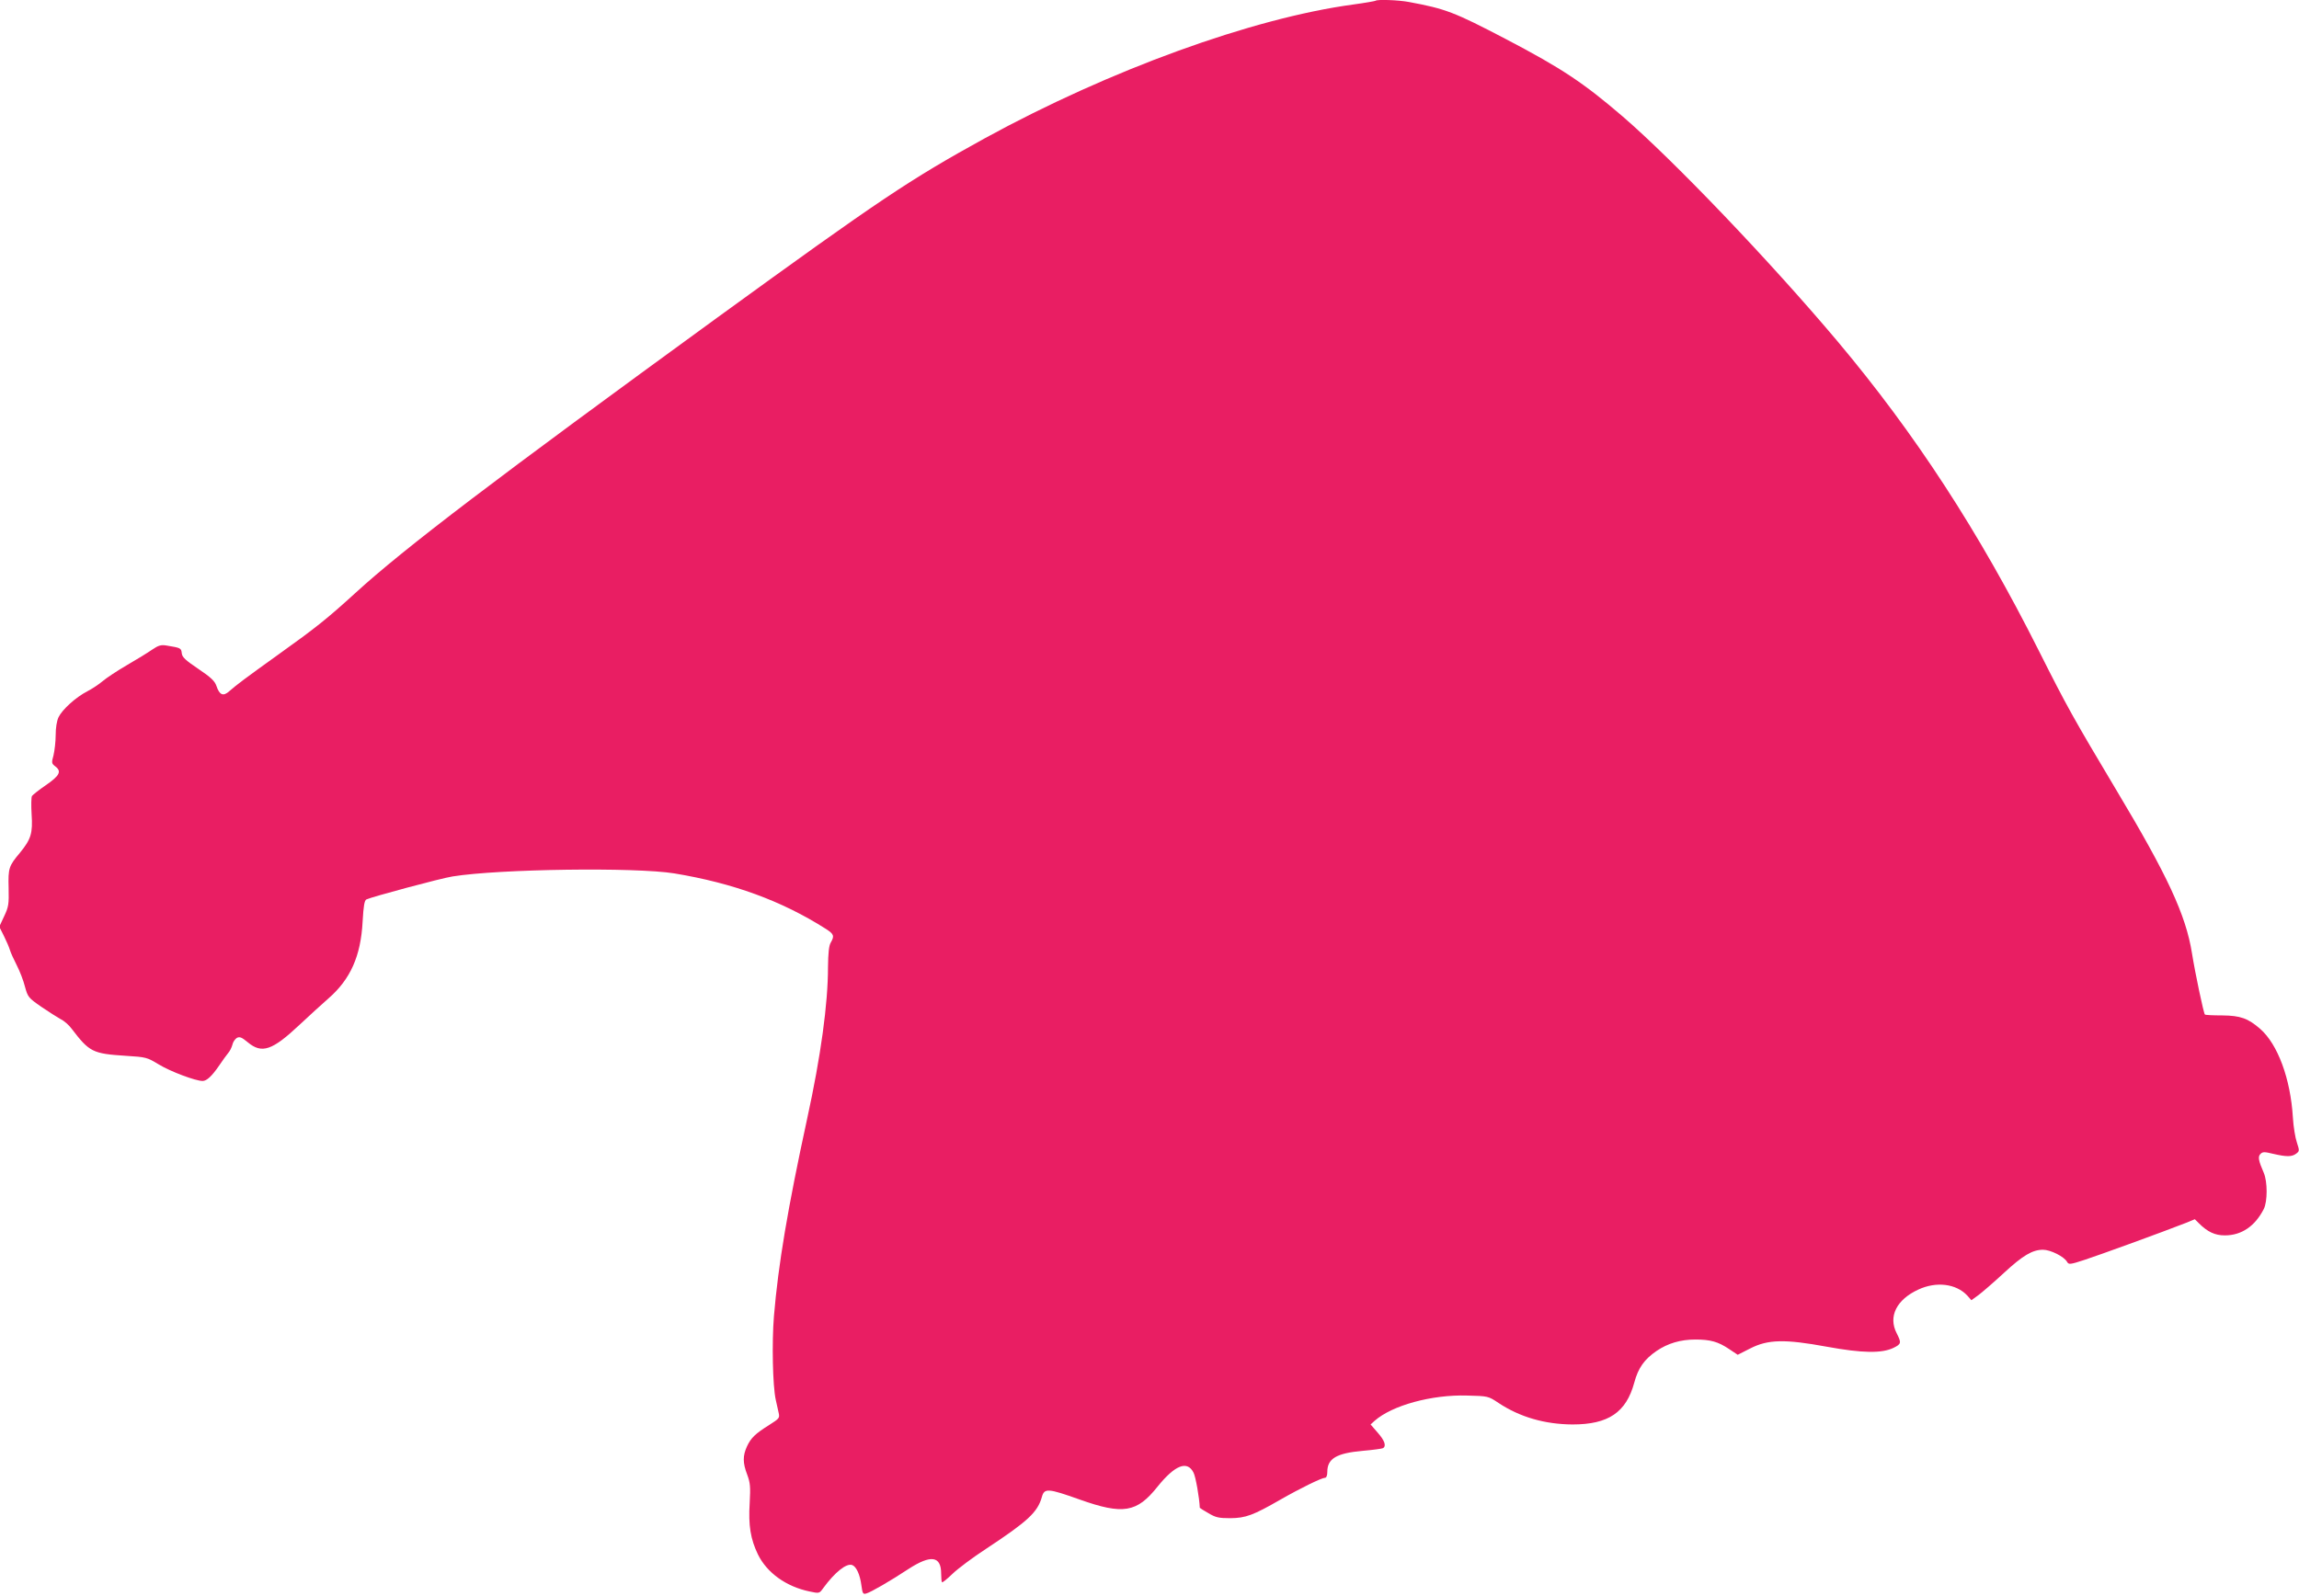
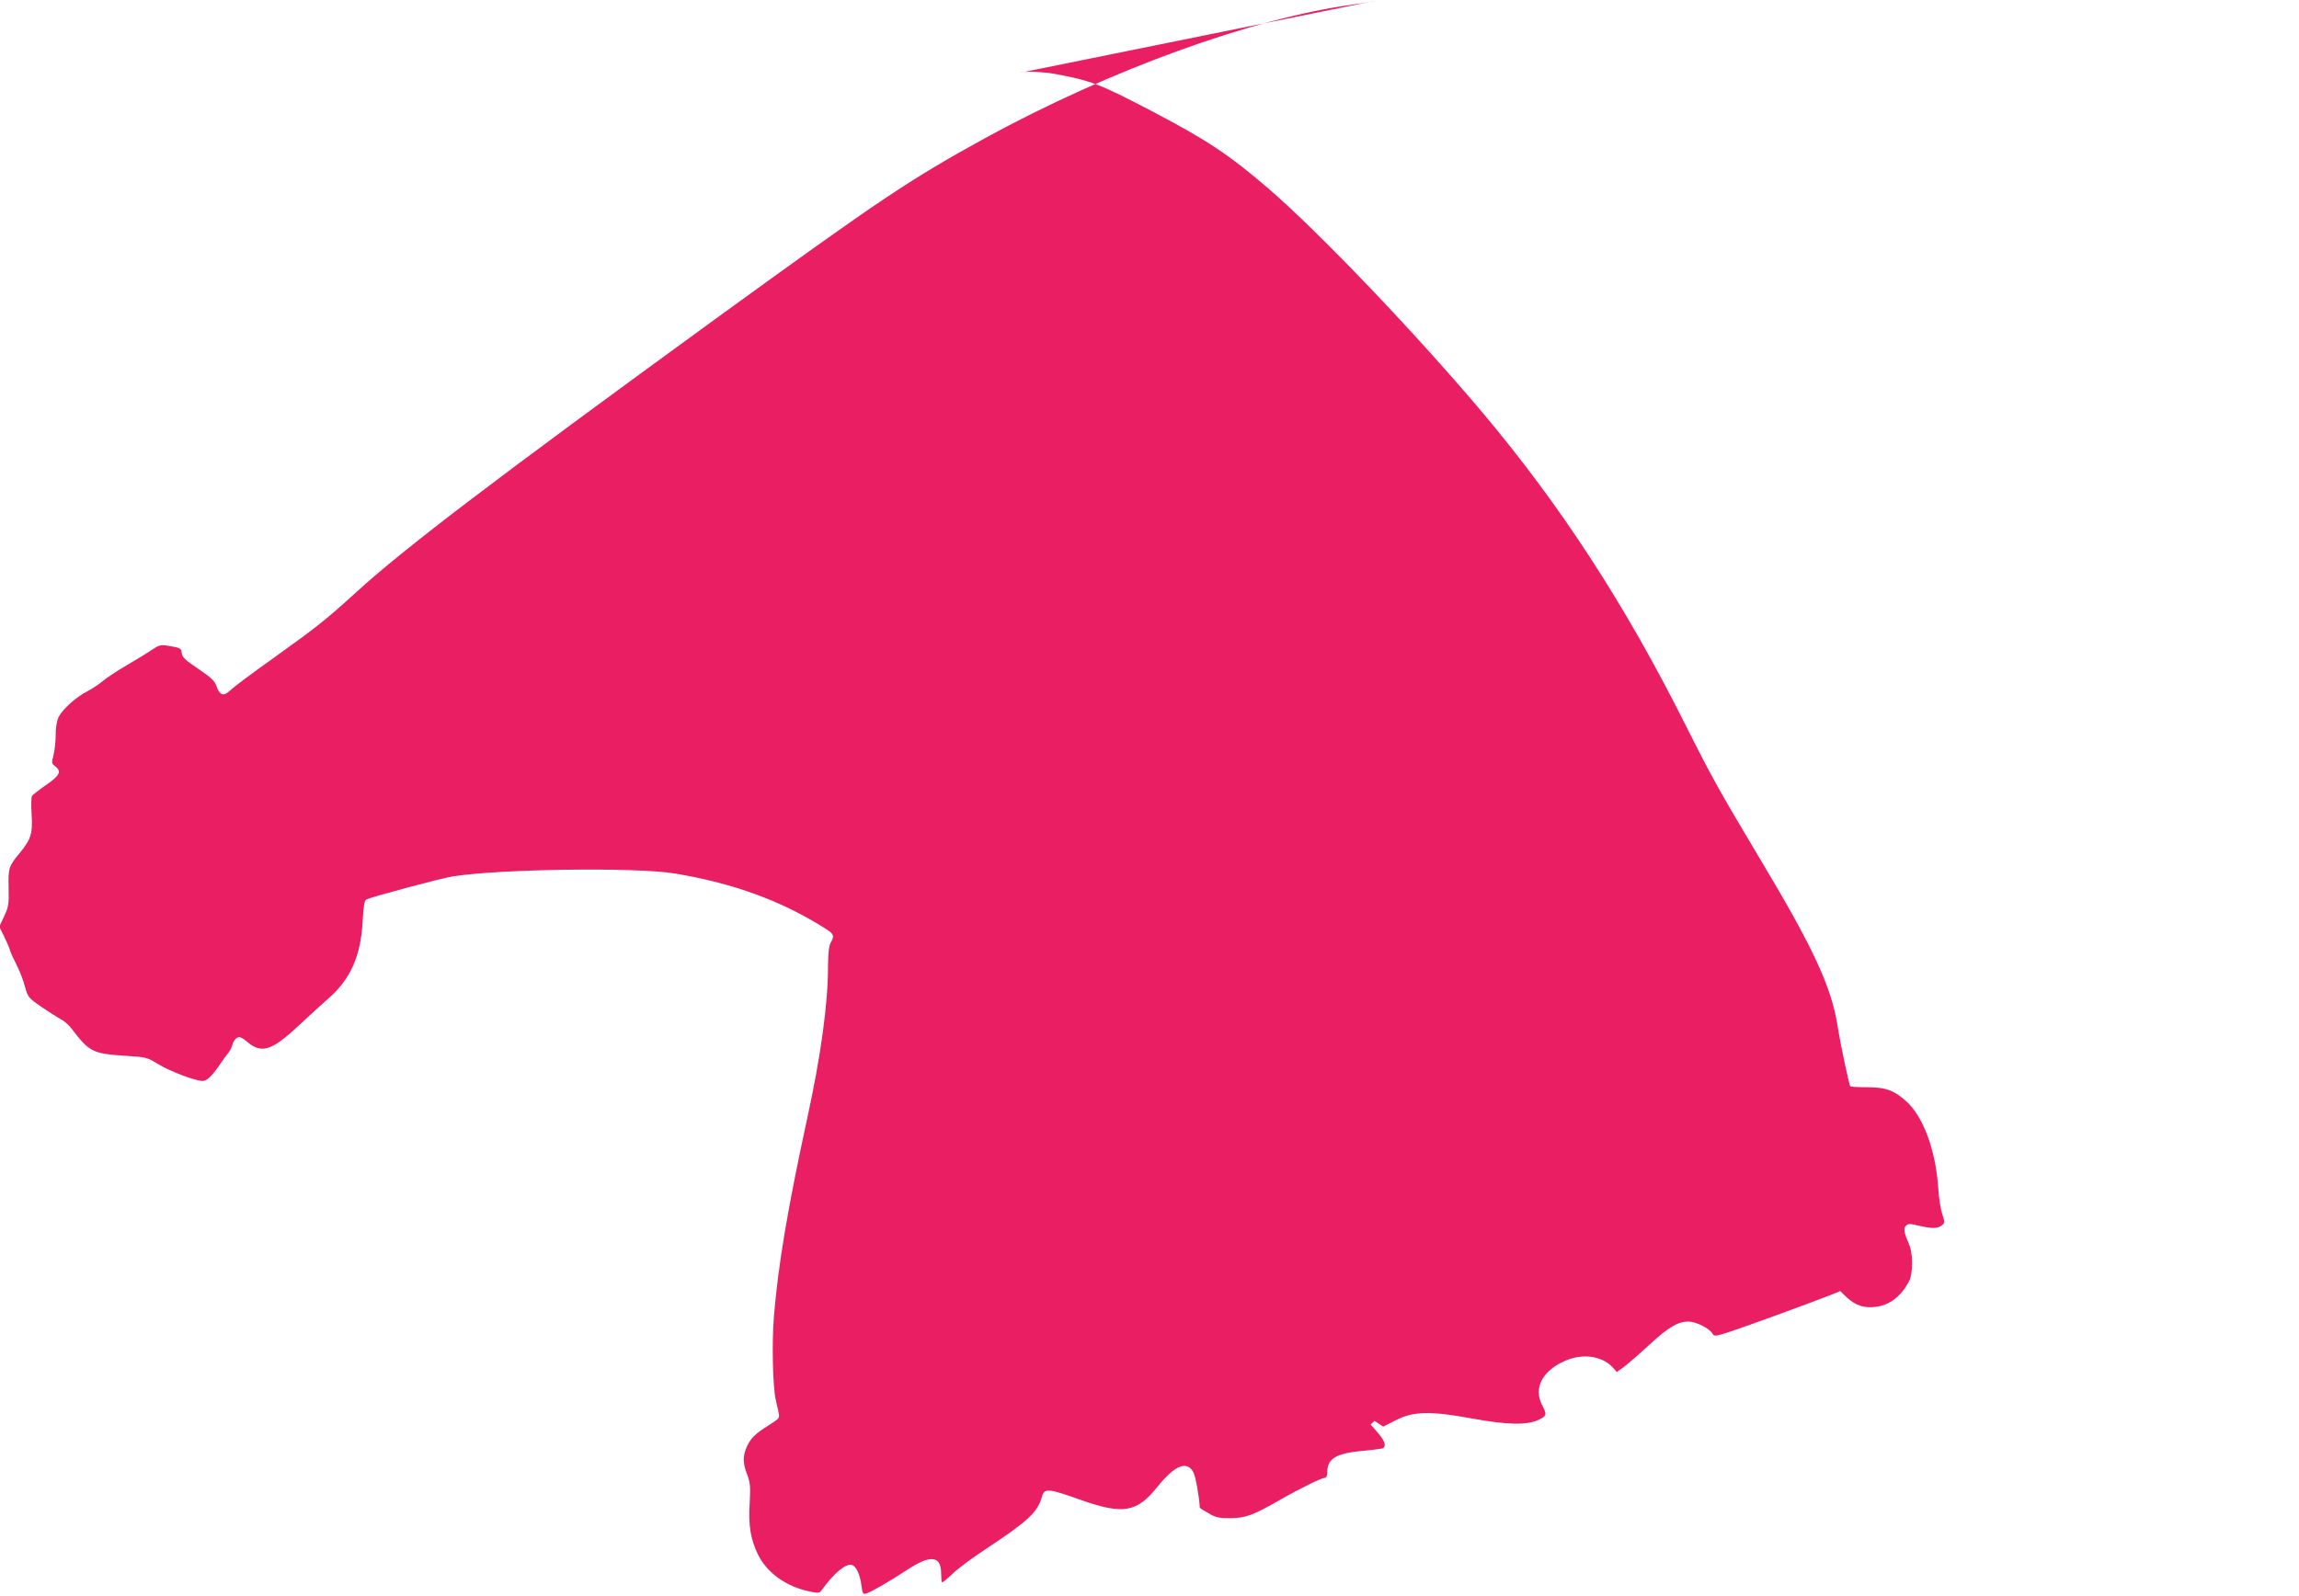
<svg xmlns="http://www.w3.org/2000/svg" version="1.0" width="1280pt" height="889pt" viewBox="0 0 1280 889" preserveAspectRatio="xMidYMid meet">
  <g transform="translate(0,889) scale(0.1,-0.1)" fill="#e91e63" stroke="none">
-     <path d="M7659 8886 c-2 -2 -58 -12 -124 -21 -563 -76 -1357 -365 -2050 -744 -423 -233 -583 -340 -1489 -998 -1234 -898 -1746 -1287 -2018 -1536 -156 -142 -218 -192 -428 -342 -184 -132 -232 -168 -273 -204 -34 -31 -55 -22 -72 29 -9 27 -31 48 -101 95 -71 48 -90 65 -92 87 -3 29 -6 30 -85 43 -30 5 -45 1 -80 -23 -23 -16 -86 -55 -140 -86 -55 -32 -115 -72 -135 -89 -21 -18 -59 -43 -86 -57 -64 -33 -139 -101 -160 -144 -10 -21 -16 -60 -16 -100 0 -36 -6 -86 -12 -112 -12 -43 -11 -46 11 -63 35 -27 23 -51 -54 -104 -38 -26 -72 -53 -77 -60 -4 -6 -5 -52 -2 -102 7 -105 -3 -138 -64 -213 -63 -75 -67 -86 -64 -197 2 -91 0 -105 -25 -158 l-27 -58 26 -52 c14 -28 29 -63 33 -77 4 -14 21 -52 38 -85 17 -33 38 -87 46 -120 16 -58 19 -62 91 -112 41 -28 90 -59 108 -69 19 -9 46 -33 60 -52 100 -131 117 -140 303 -152 112 -7 117 -8 183 -48 66 -40 205 -92 244 -92 23 0 52 27 93 87 18 27 40 57 49 68 10 11 20 32 24 47 3 15 15 32 25 38 16 8 27 3 61 -25 78 -65 136 -45 288 98 53 50 126 116 160 146 123 107 181 236 191 430 5 87 10 116 21 122 29 14 415 118 480 128 261 42 1018 52 1234 17 327 -54 597 -152 844 -309 45 -29 49 -39 27 -77 -10 -17 -14 -58 -15 -135 0 -205 -40 -497 -116 -845 -108 -498 -161 -812 -185 -1100 -12 -147 -7 -388 10 -465 5 -22 12 -54 16 -72 7 -30 4 -33 -51 -68 -80 -50 -103 -73 -125 -120 -24 -52 -24 -92 1 -157 17 -46 19 -67 14 -158 -8 -126 5 -202 46 -287 50 -102 157 -179 287 -206 55 -12 55 -11 76 18 65 89 130 141 162 129 23 -9 43 -53 51 -113 6 -46 9 -51 28 -45 25 7 134 70 234 136 125 81 182 73 182 -26 0 -24 2 -45 5 -48 3 -2 29 19 58 47 30 29 114 92 188 140 233 154 286 203 310 289 14 49 33 48 210 -15 242 -86 319 -73 434 72 97 120 165 147 200 78 12 -22 33 -142 35 -196 0 -1 21 -15 48 -30 40 -24 58 -28 122 -28 86 1 127 16 280 104 110 63 229 121 247 121 8 0 13 13 13 33 0 74 51 104 196 117 57 5 109 12 114 15 20 12 9 43 -30 87 l-39 45 22 20 c97 86 318 147 516 141 116 -3 117 -3 174 -41 119 -79 258 -119 412 -120 200 0 299 67 344 233 22 82 56 130 125 177 62 42 133 63 215 63 84 0 127 -12 188 -53 l48 -32 69 35 c99 51 193 53 427 10 197 -36 307 -38 372 -6 43 21 44 28 17 81 -48 93 -1 187 120 243 101 47 211 33 273 -33 l23 -26 40 29 c21 16 84 70 139 121 108 100 161 131 220 131 41 0 118 -38 134 -68 9 -15 16 -15 98 12 80 26 437 156 562 205 l51 21 21 -21 c50 -50 91 -69 146 -69 93 0 168 51 217 147 21 42 21 152 0 201 -30 69 -34 91 -18 106 12 12 22 12 71 0 74 -17 103 -17 127 1 19 14 19 17 4 63 -9 26 -19 88 -22 138 -13 216 -84 408 -182 494 -68 59 -110 74 -211 75 -50 0 -94 2 -97 5 -7 7 -54 229 -72 342 -34 213 -137 434 -421 908 -241 404 -273 461 -431 775 -334 665 -690 1211 -1122 1725 -373 443 -911 1006 -1195 1251 -219 188 -339 268 -650 431 -289 151 -336 169 -541 207 -58 11 -176 15 -185 7z" />
+     <path d="M7659 8886 c-2 -2 -58 -12 -124 -21 -563 -76 -1357 -365 -2050 -744 -423 -233 -583 -340 -1489 -998 -1234 -898 -1746 -1287 -2018 -1536 -156 -142 -218 -192 -428 -342 -184 -132 -232 -168 -273 -204 -34 -31 -55 -22 -72 29 -9 27 -31 48 -101 95 -71 48 -90 65 -92 87 -3 29 -6 30 -85 43 -30 5 -45 1 -80 -23 -23 -16 -86 -55 -140 -86 -55 -32 -115 -72 -135 -89 -21 -18 -59 -43 -86 -57 -64 -33 -139 -101 -160 -144 -10 -21 -16 -60 -16 -100 0 -36 -6 -86 -12 -112 -12 -43 -11 -46 11 -63 35 -27 23 -51 -54 -104 -38 -26 -72 -53 -77 -60 -4 -6 -5 -52 -2 -102 7 -105 -3 -138 -64 -213 -63 -75 -67 -86 -64 -197 2 -91 0 -105 -25 -158 l-27 -58 26 -52 c14 -28 29 -63 33 -77 4 -14 21 -52 38 -85 17 -33 38 -87 46 -120 16 -58 19 -62 91 -112 41 -28 90 -59 108 -69 19 -9 46 -33 60 -52 100 -131 117 -140 303 -152 112 -7 117 -8 183 -48 66 -40 205 -92 244 -92 23 0 52 27 93 87 18 27 40 57 49 68 10 11 20 32 24 47 3 15 15 32 25 38 16 8 27 3 61 -25 78 -65 136 -45 288 98 53 50 126 116 160 146 123 107 181 236 191 430 5 87 10 116 21 122 29 14 415 118 480 128 261 42 1018 52 1234 17 327 -54 597 -152 844 -309 45 -29 49 -39 27 -77 -10 -17 -14 -58 -15 -135 0 -205 -40 -497 -116 -845 -108 -498 -161 -812 -185 -1100 -12 -147 -7 -388 10 -465 5 -22 12 -54 16 -72 7 -30 4 -33 -51 -68 -80 -50 -103 -73 -125 -120 -24 -52 -24 -92 1 -157 17 -46 19 -67 14 -158 -8 -126 5 -202 46 -287 50 -102 157 -179 287 -206 55 -12 55 -11 76 18 65 89 130 141 162 129 23 -9 43 -53 51 -113 6 -46 9 -51 28 -45 25 7 134 70 234 136 125 81 182 73 182 -26 0 -24 2 -45 5 -48 3 -2 29 19 58 47 30 29 114 92 188 140 233 154 286 203 310 289 14 49 33 48 210 -15 242 -86 319 -73 434 72 97 120 165 147 200 78 12 -22 33 -142 35 -196 0 -1 21 -15 48 -30 40 -24 58 -28 122 -28 86 1 127 16 280 104 110 63 229 121 247 121 8 0 13 13 13 33 0 74 51 104 196 117 57 5 109 12 114 15 20 12 9 43 -30 87 l-39 45 22 20 l48 -32 69 35 c99 51 193 53 427 10 197 -36 307 -38 372 -6 43 21 44 28 17 81 -48 93 -1 187 120 243 101 47 211 33 273 -33 l23 -26 40 29 c21 16 84 70 139 121 108 100 161 131 220 131 41 0 118 -38 134 -68 9 -15 16 -15 98 12 80 26 437 156 562 205 l51 21 21 -21 c50 -50 91 -69 146 -69 93 0 168 51 217 147 21 42 21 152 0 201 -30 69 -34 91 -18 106 12 12 22 12 71 0 74 -17 103 -17 127 1 19 14 19 17 4 63 -9 26 -19 88 -22 138 -13 216 -84 408 -182 494 -68 59 -110 74 -211 75 -50 0 -94 2 -97 5 -7 7 -54 229 -72 342 -34 213 -137 434 -421 908 -241 404 -273 461 -431 775 -334 665 -690 1211 -1122 1725 -373 443 -911 1006 -1195 1251 -219 188 -339 268 -650 431 -289 151 -336 169 -541 207 -58 11 -176 15 -185 7z" />
  </g>
</svg>